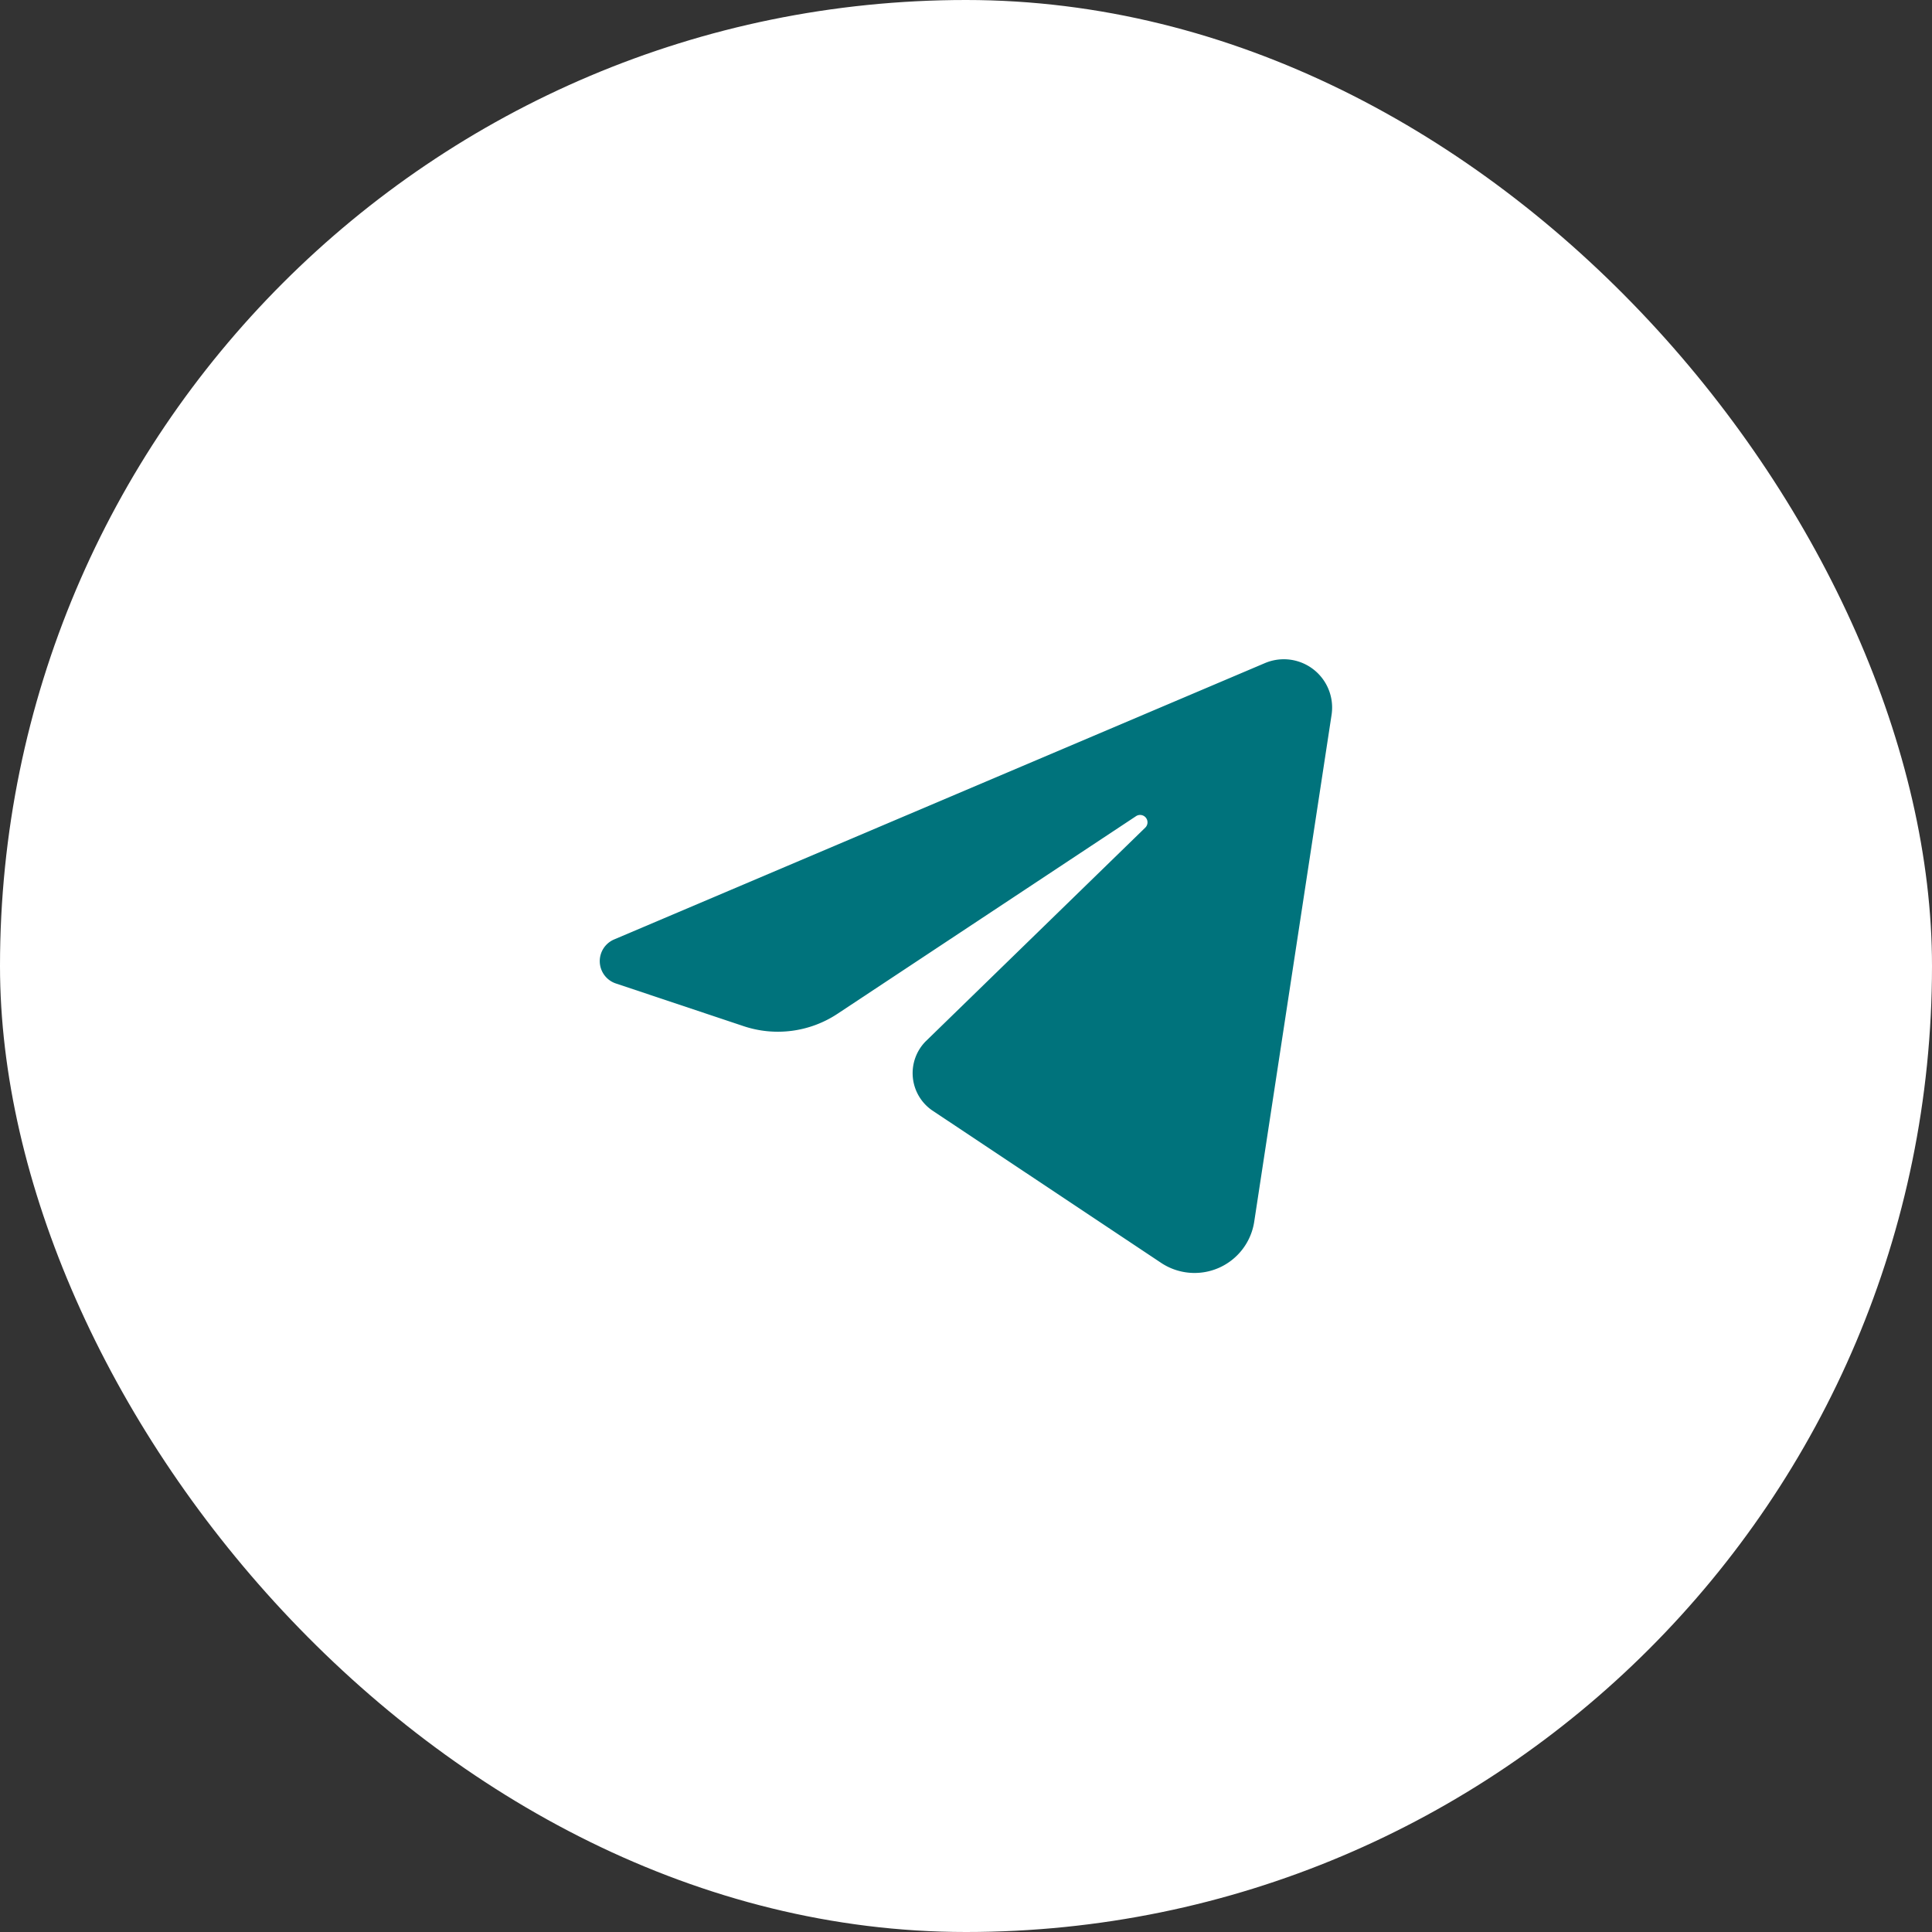
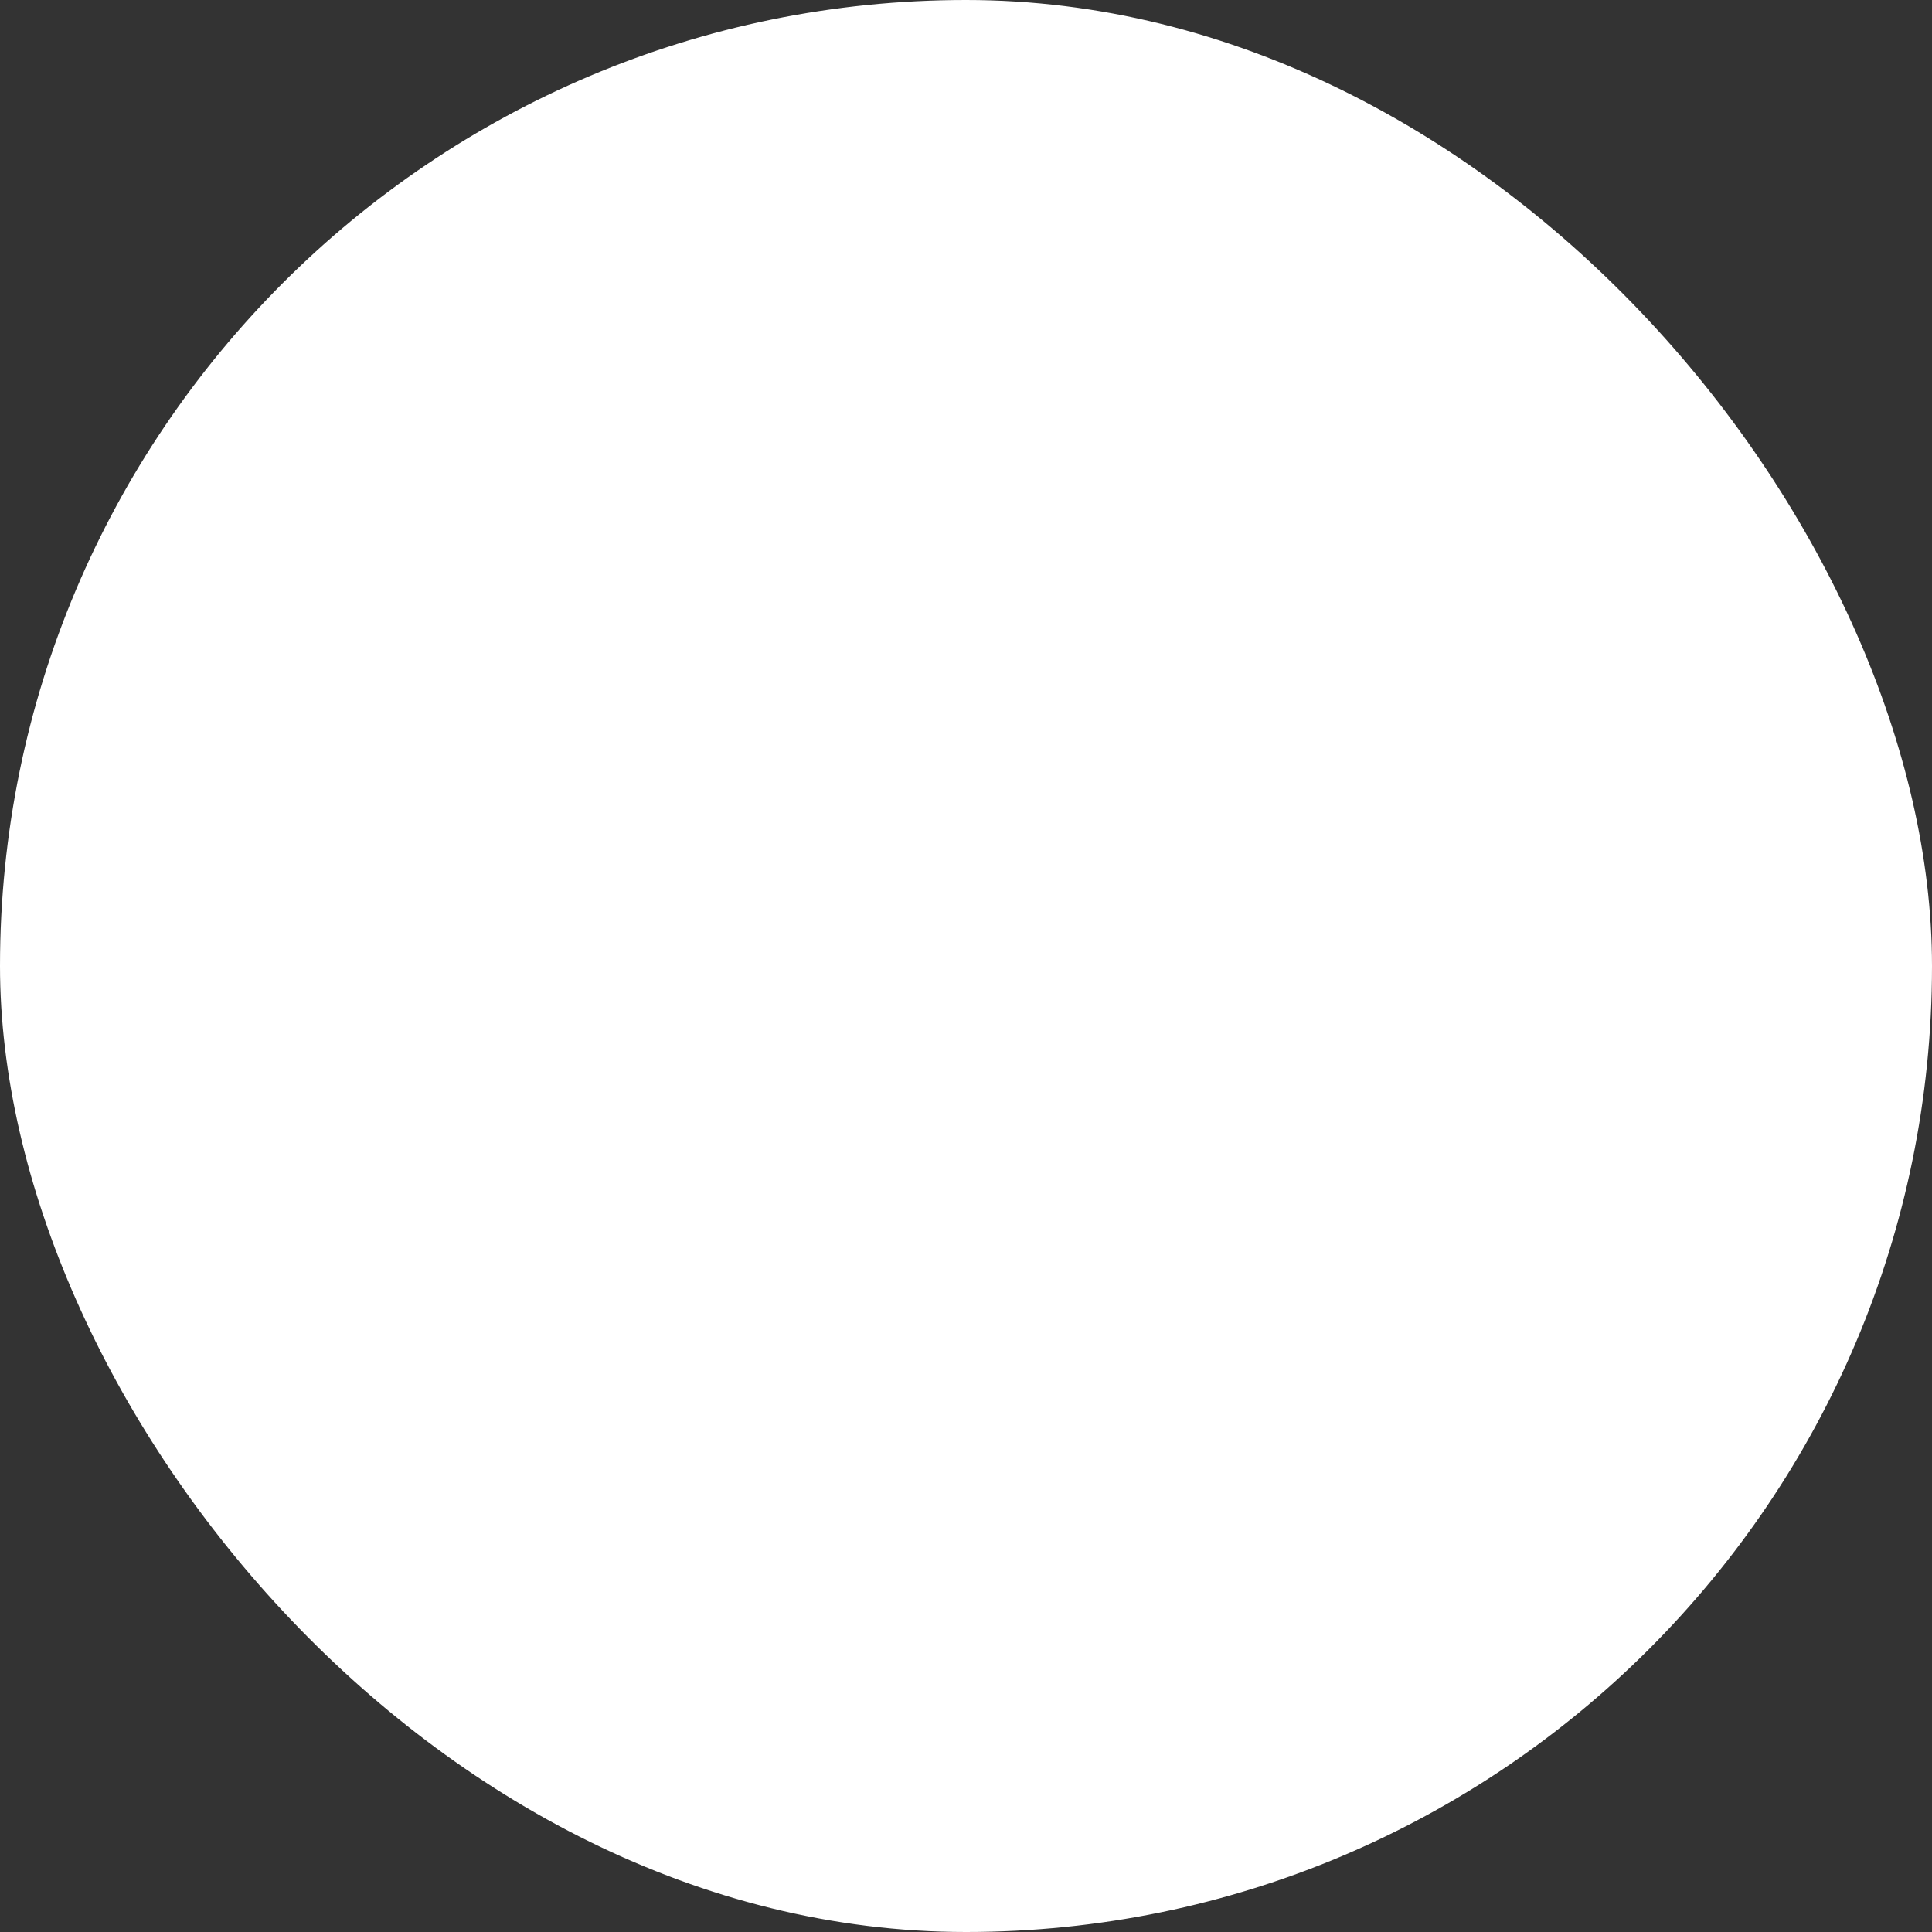
<svg xmlns="http://www.w3.org/2000/svg" viewBox="0 0 128 128">
  <rect x="0" y="0" width="128" height="128" fill="#333333" stroke="none" />
  <defs>
    <style>.cls-1{fill:#fff;}.cls-2{fill:#00737c;}</style>
  </defs>
  <g id="Layer_2" data-name="Layer 2">
    <g id="Layer_1-2" data-name="Layer 1">
      <rect class="cls-1" width="128" height="128" rx="64" />
-       <path class="cls-2" d="M76.9,83.65,61.75,73.56A3,3,0,0,1,61.32,69L75.88,54.83a.49.49,0,0,0-.61-.76L55.48,67.17a7.16,7.16,0,0,1-6.2.82l-8.47-2.83a1.56,1.56,0,0,1-.12-2.92L83.81,43.93a3.2,3.2,0,0,1,4.41,3.43L83.1,80.91A4,4,0,0,1,76.9,83.65Z" />
    </g>
  </g>
</svg>